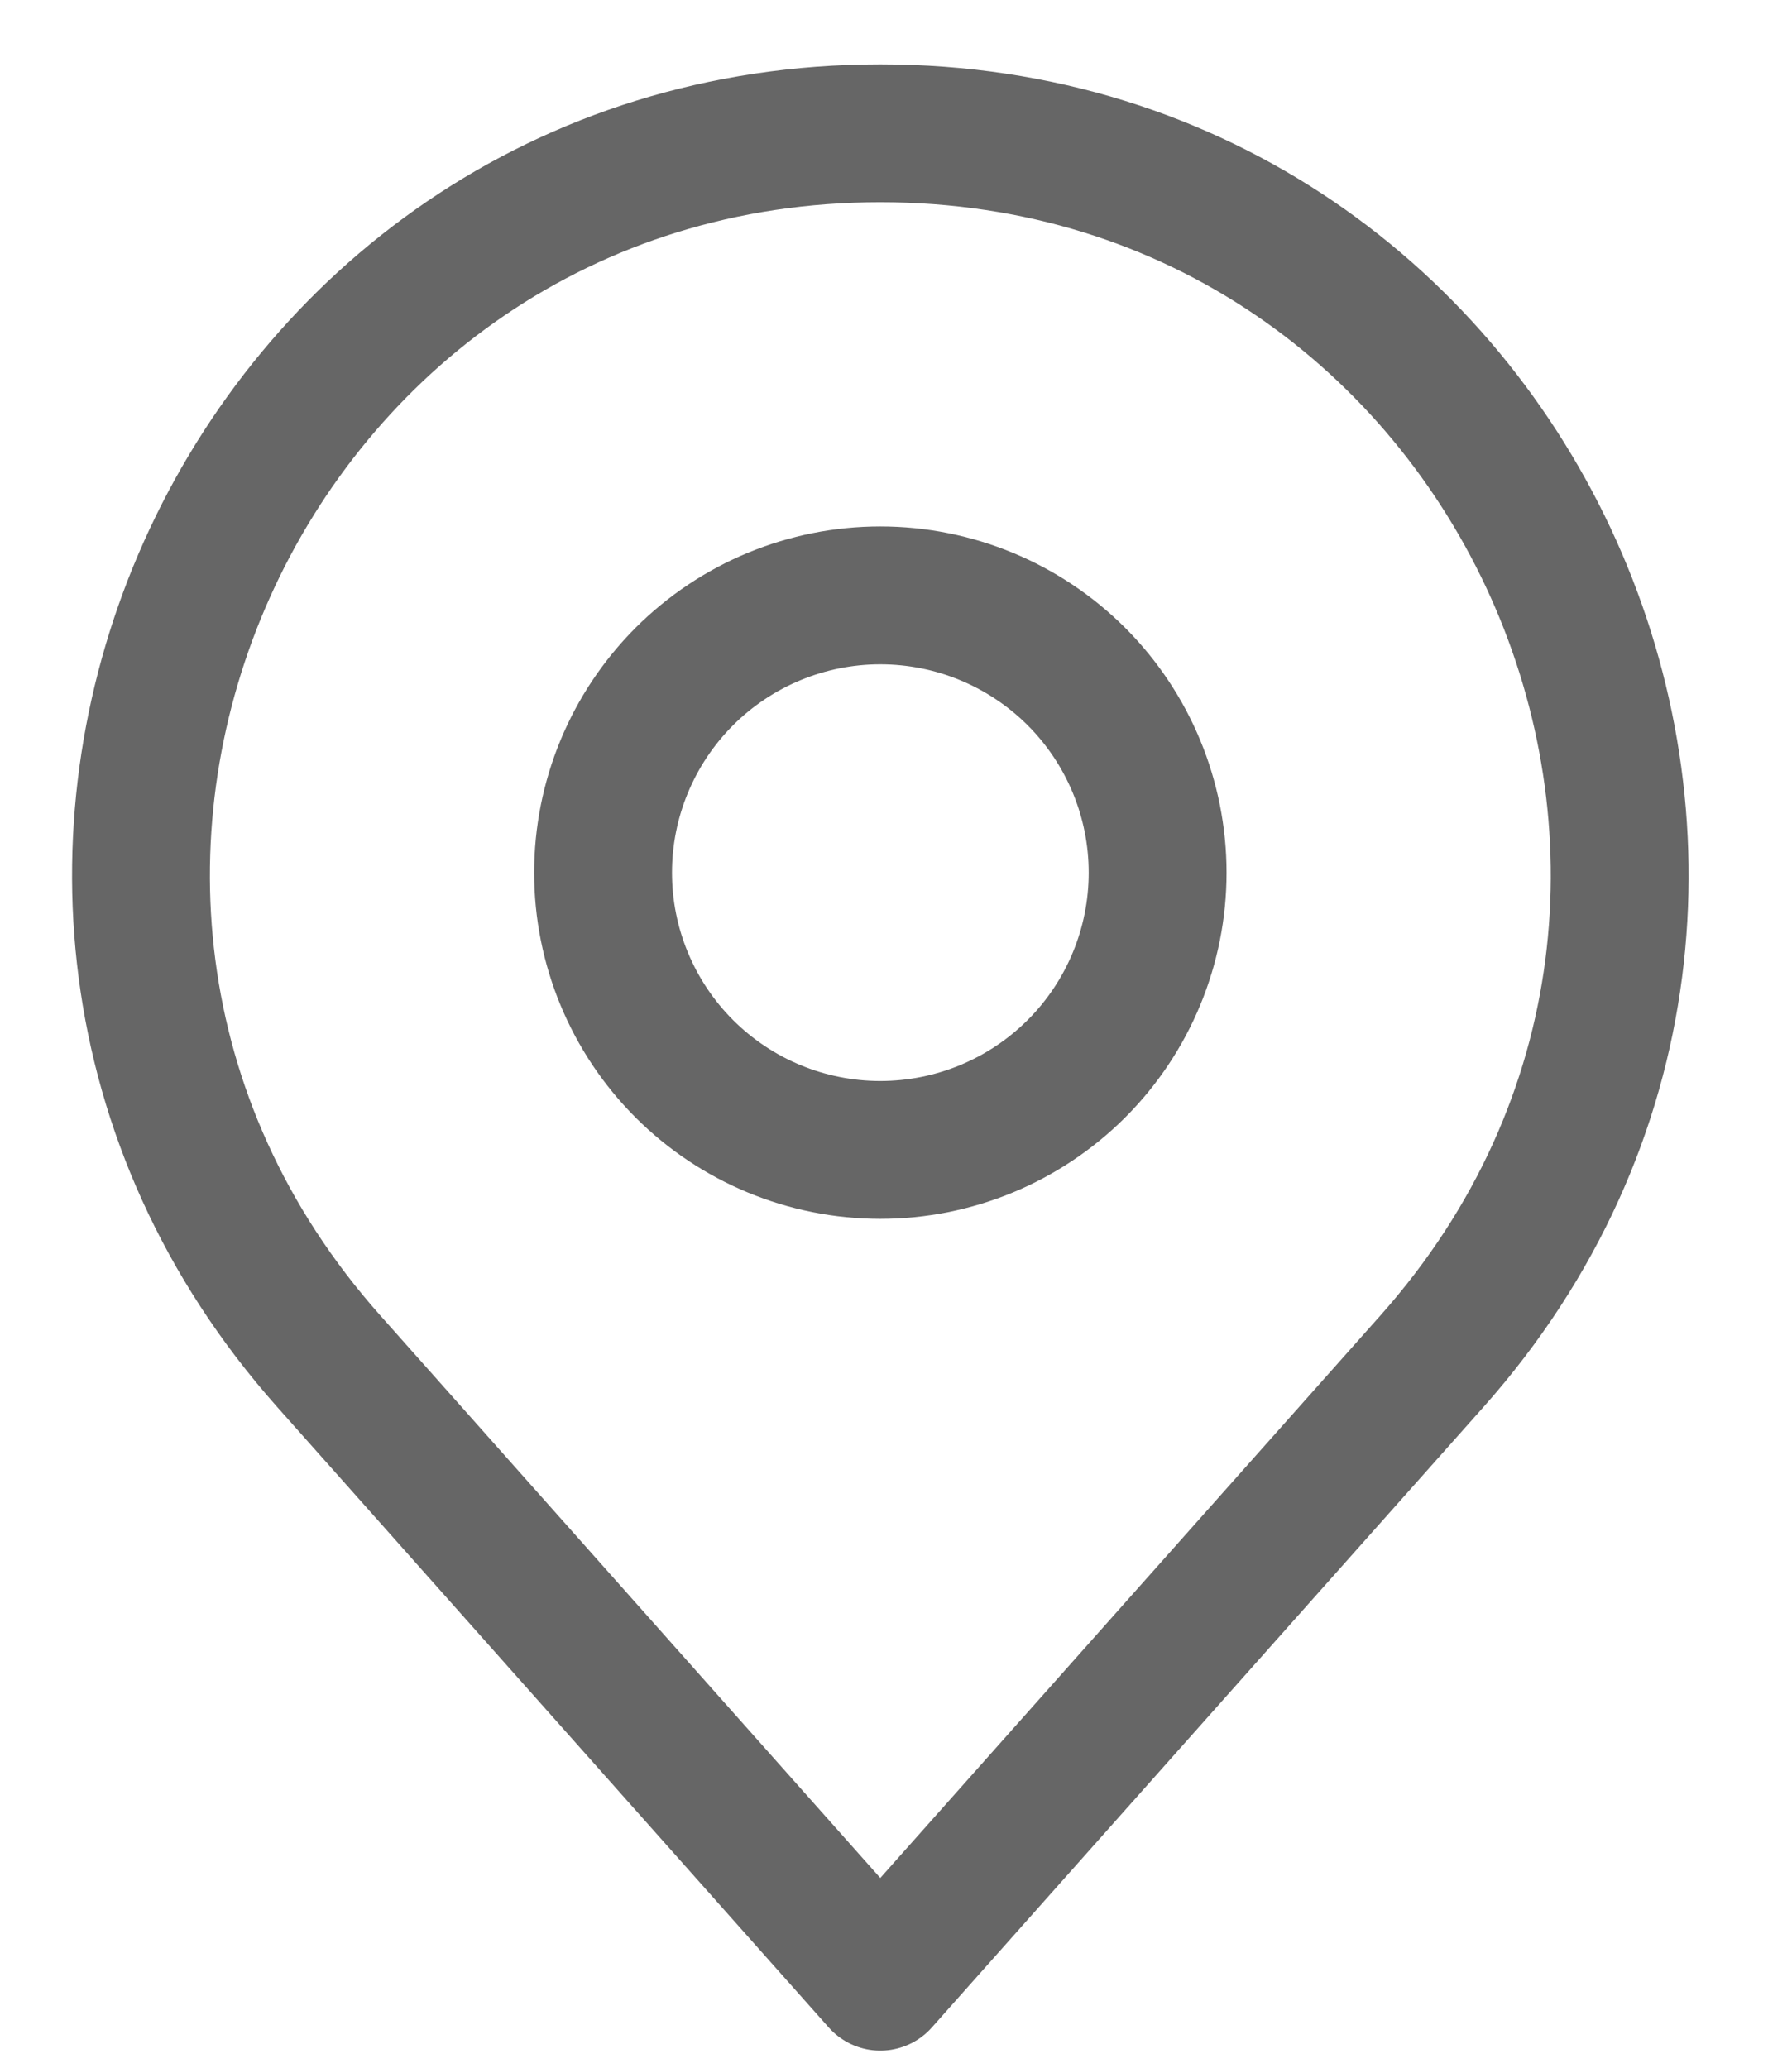
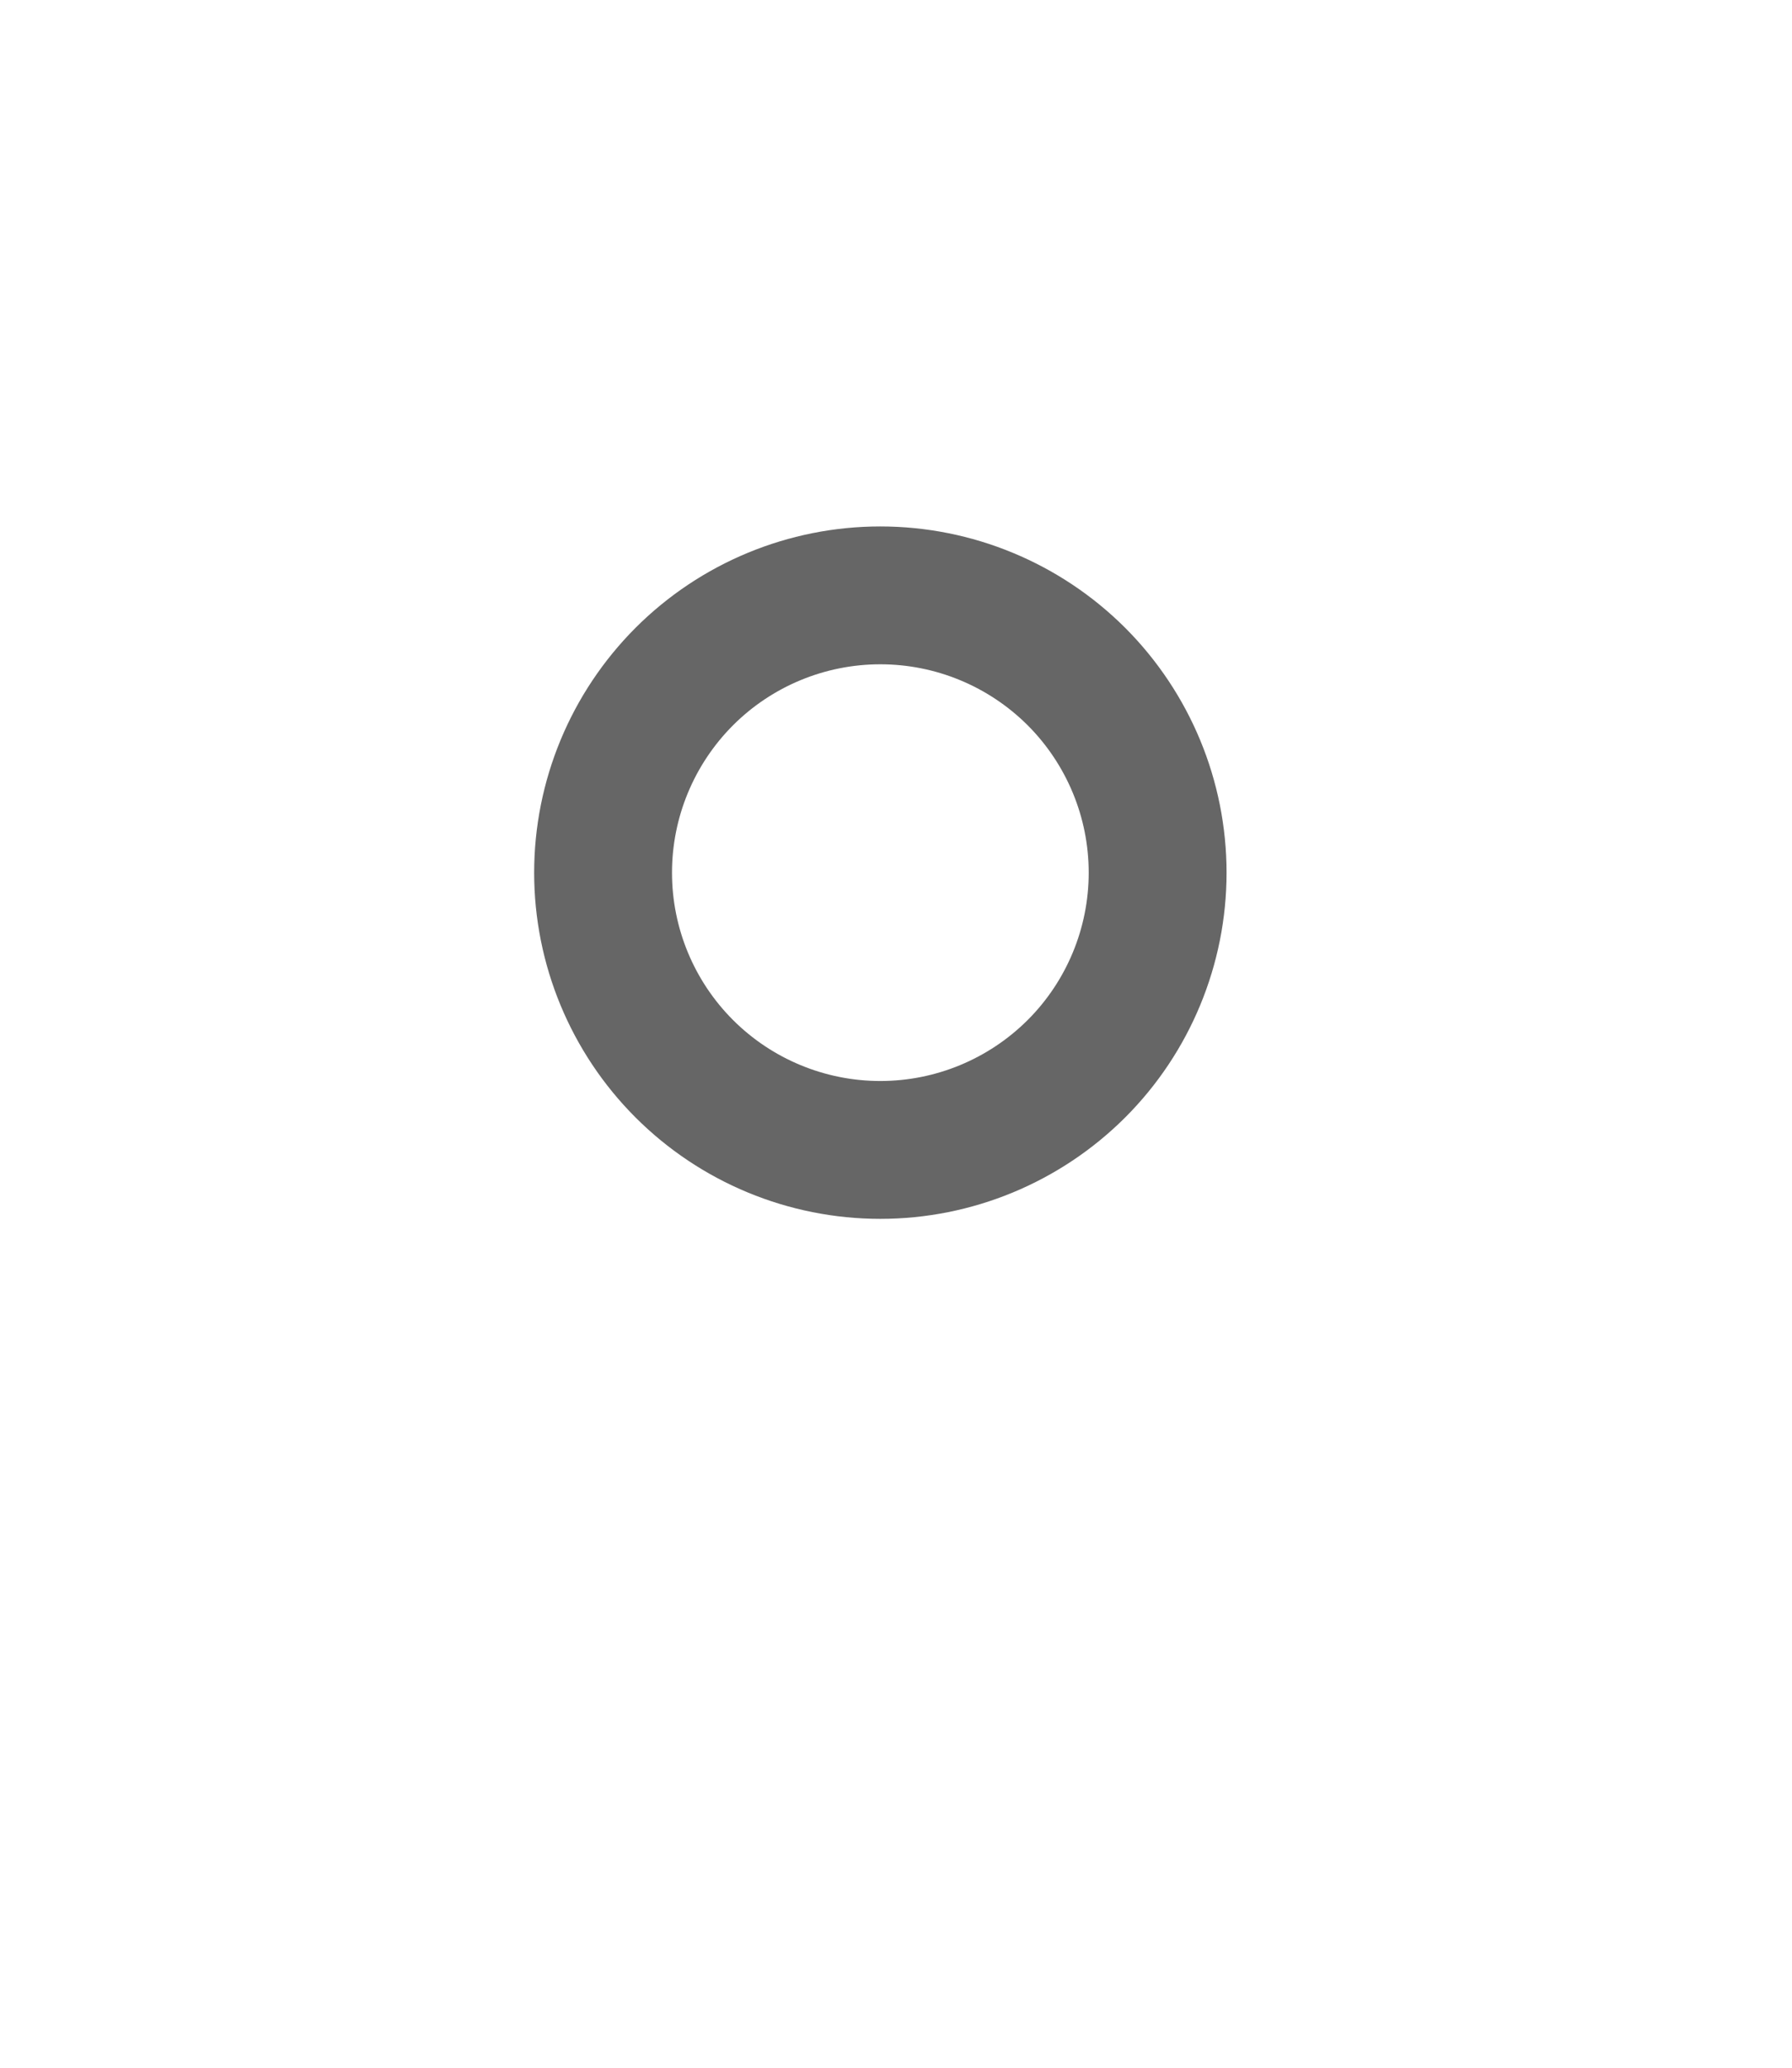
<svg xmlns="http://www.w3.org/2000/svg" width="13" height="15" viewBox="0 0 13 15" fill="none">
-   <path d="M2.385 9.875L6.386 14.376L10.388 9.875C13.456 6.424 11.005 0.967 6.386 0.967C1.767 0.967 -0.683 6.424 2.385 9.875Z" stroke="#666666" stroke-linecap="round" stroke-linejoin="round" />
  <path d="M6.386 4.319C5.853 4.319 5.341 4.531 4.964 4.908C4.587 5.286 4.375 5.797 4.375 6.331C4.375 6.864 4.587 7.376 4.964 7.753C5.341 8.13 5.853 8.342 6.386 8.342C6.92 8.342 7.431 8.13 7.809 7.753C8.186 7.376 8.398 6.864 8.398 6.331C8.398 5.797 8.186 5.286 7.809 4.908C7.431 4.531 6.92 4.319 6.386 4.319Z" stroke="#666666" stroke-linecap="round" stroke-linejoin="round" />
</svg>